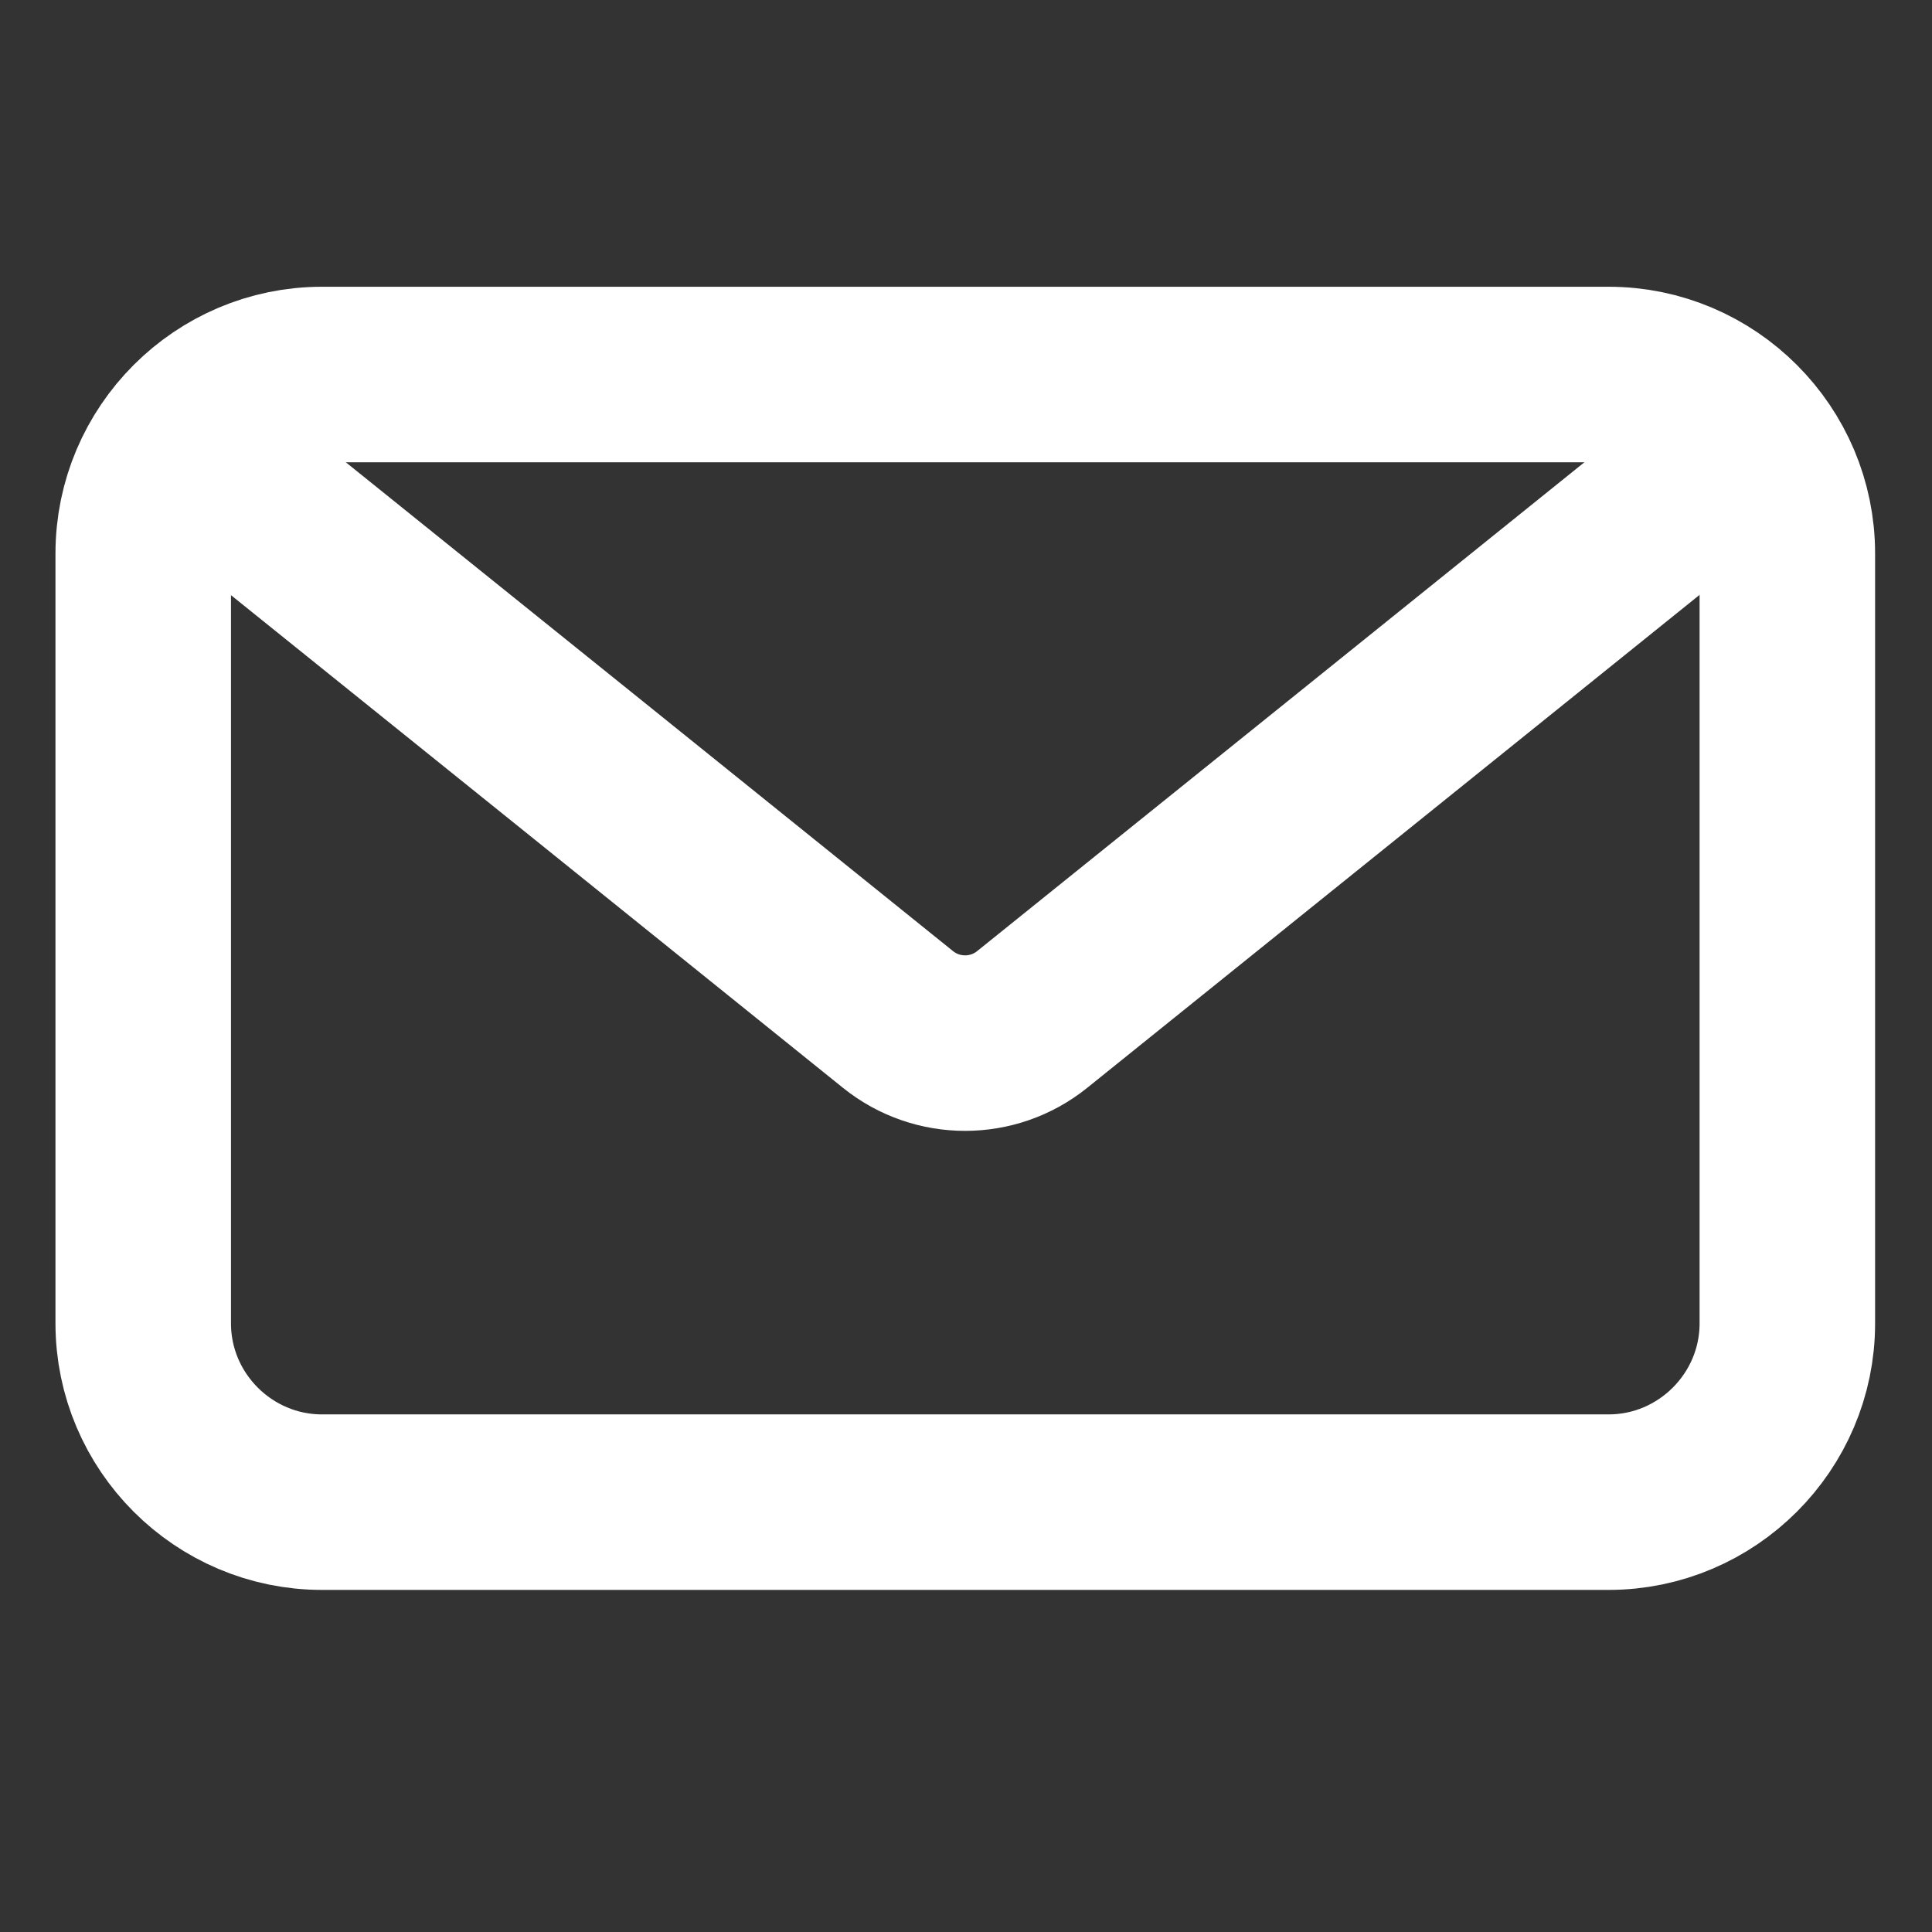
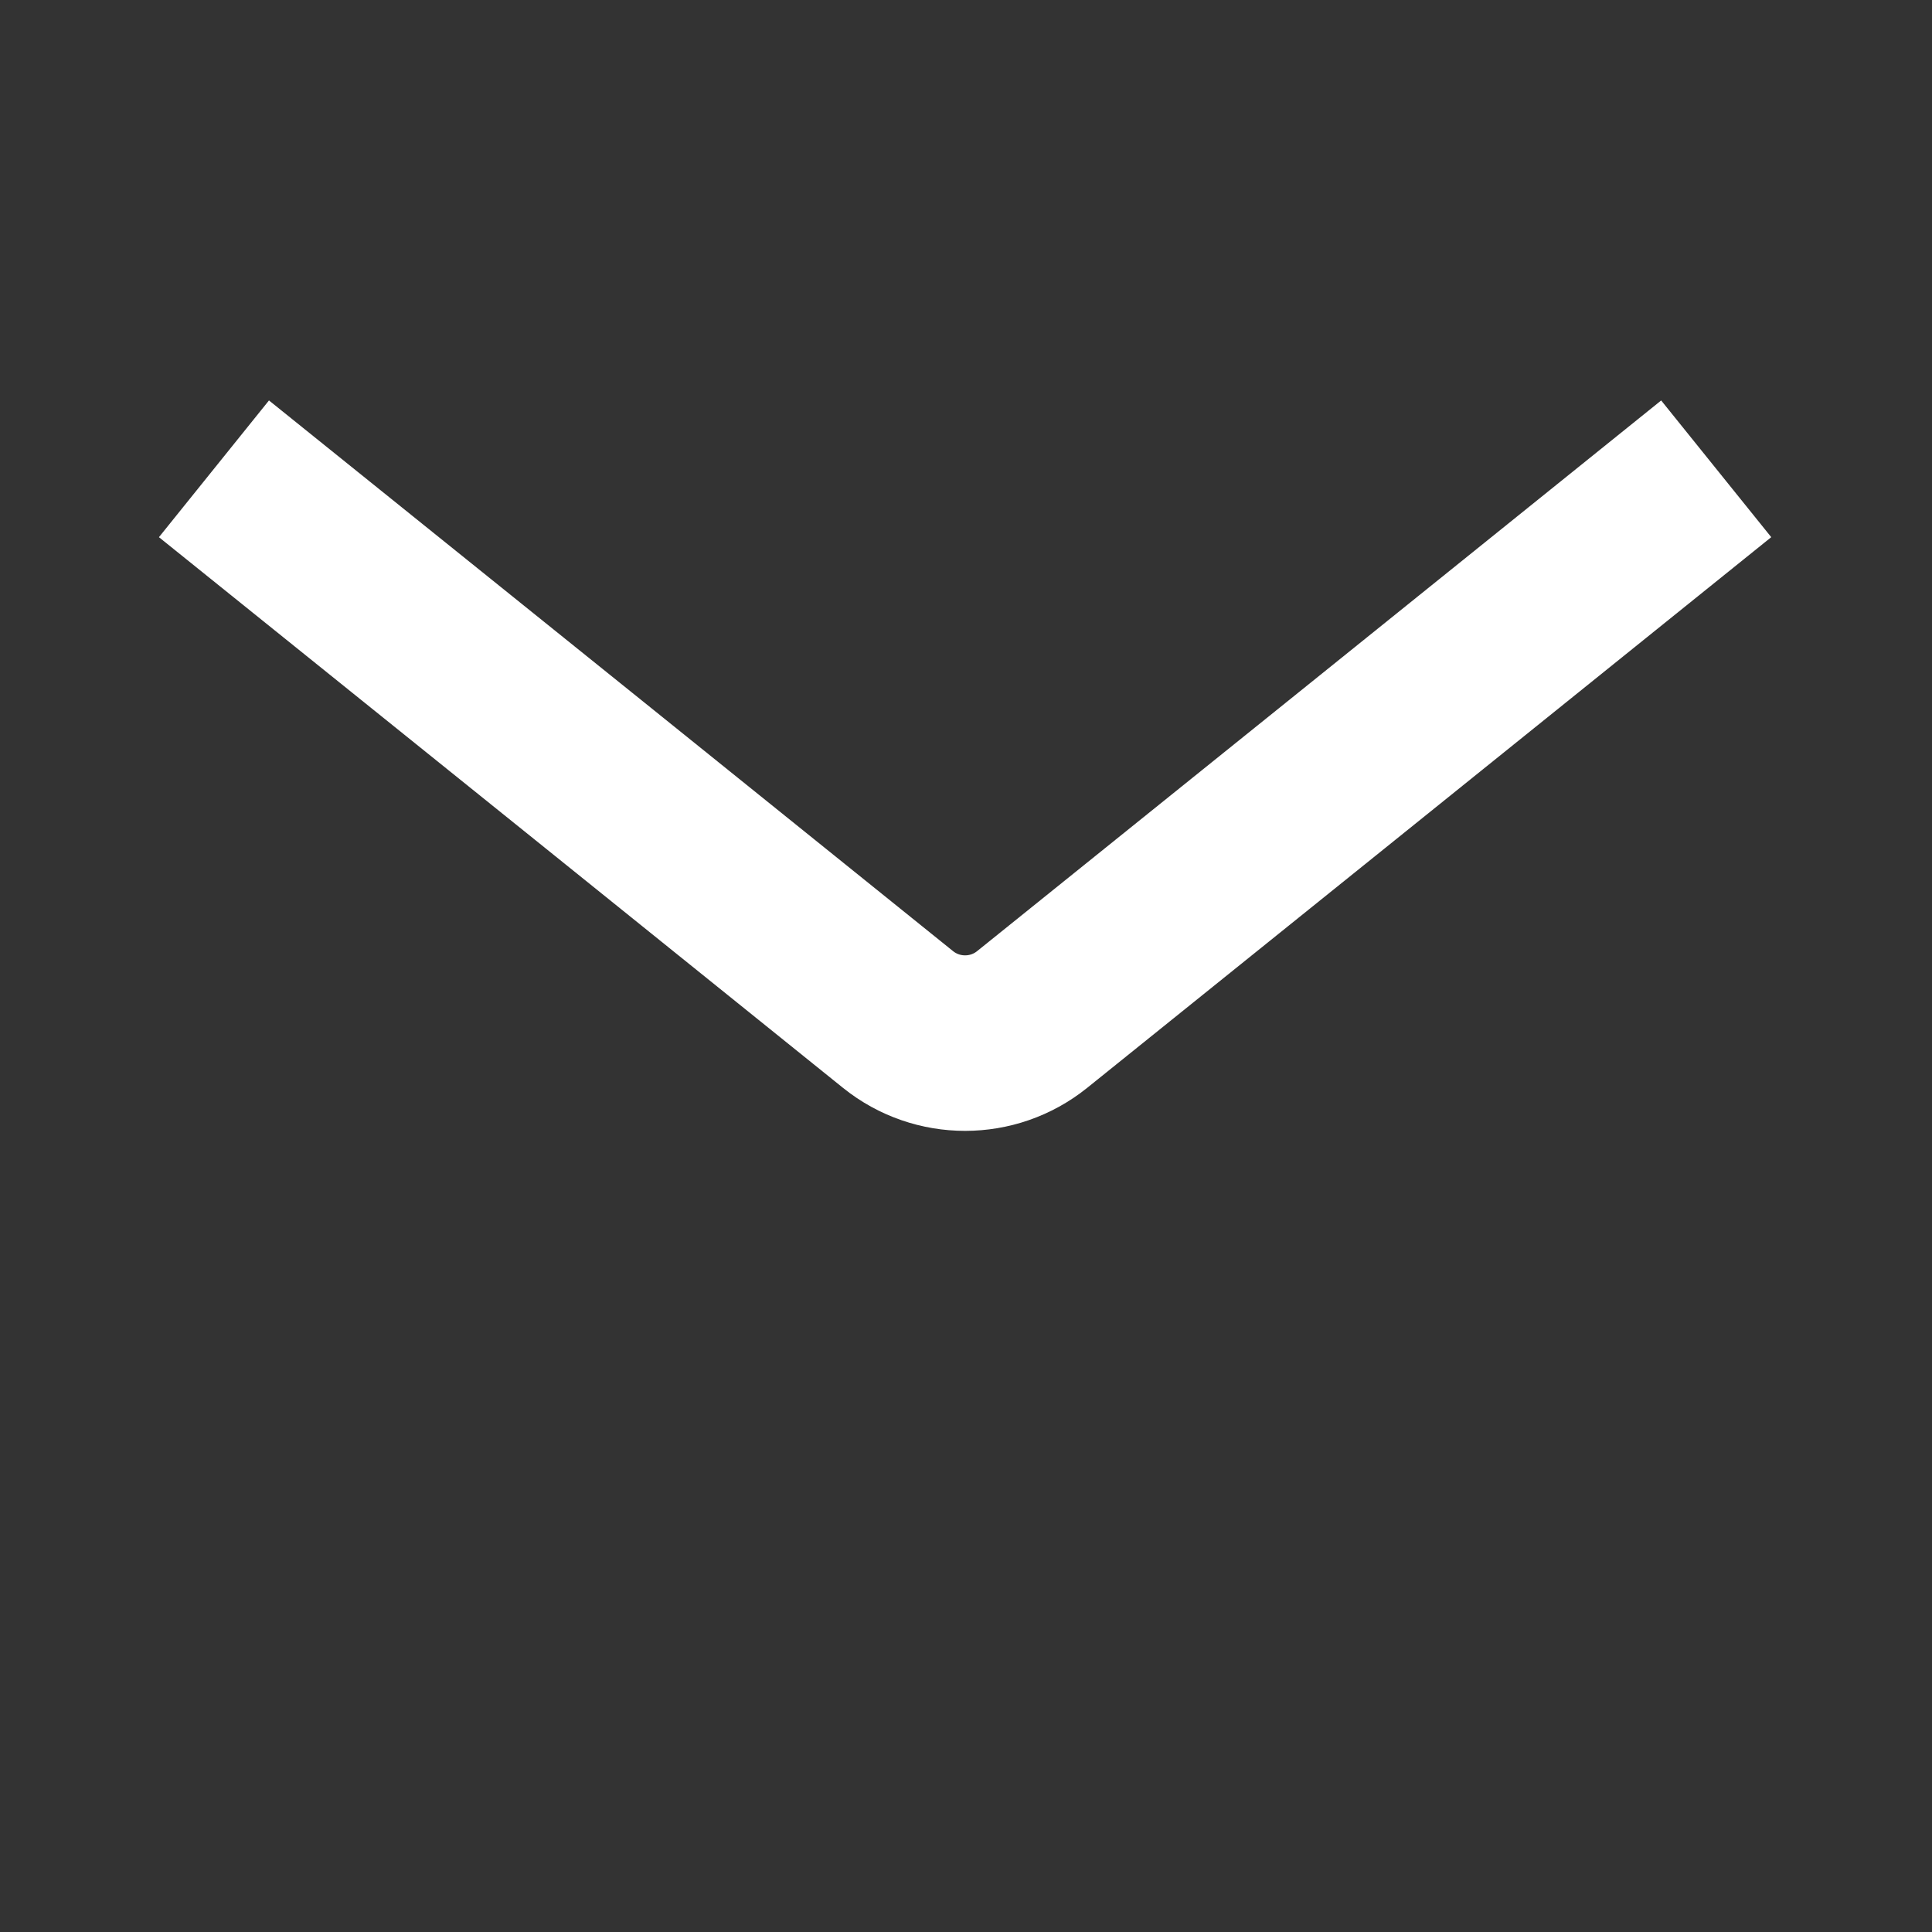
<svg xmlns="http://www.w3.org/2000/svg" xmlns:ns1="http://sodipodi.sourceforge.net/DTD/sodipodi-0.dtd" xmlns:ns2="http://www.inkscape.org/namespaces/inkscape" version="1.1" id="Capa_1" x="0px" y="0px" viewBox="0 0 512 512" xml:space="preserve" ns1:docname="email-icon.svg" ns2:version="1.0.2 (e86c870879, 2021-01-15)" style="enable-background:new 0 0 512 512;">
  <rect x="0" y="0" width="512" height="512" fill="#333333" stroke="none" />
  <defs id="defs47">
    <clipPath clipPathUnits="userSpaceOnUse" id="clipPath214">
      <path d="M 0,841.89 H 595.276 V 0 H 0 Z" id="path212" />
    </clipPath>
  </defs>
  <ns1:namedview pagecolor="#3e3e3e" bordercolor="#666666" borderopacity="1" objecttolerance="10" gridtolerance="10" guidetolerance="10" ns2:pageopacity="0" ns2:pageshadow="2" ns2:window-width="1920" ns2:window-height="1022" id="namedview45" showgrid="false" ns2:zoom="1.1808131" ns2:cx="77.197497" ns2:cy="166.38727" ns2:window-x="0" ns2:window-y="28" ns2:window-maximized="1" ns2:current-layer="Capa_1" />
  <g id="g14">
</g>
  <g id="g16">
</g>
  <g id="g18">
</g>
  <g id="g20">
</g>
  <g id="g22">
</g>
  <g id="g24">
</g>
  <g id="g26">
</g>
  <g id="g28">
</g>
  <g id="g30">
</g>
  <g id="g32">
</g>
  <g id="g34">
</g>
  <g id="g36">
</g>
  <g id="g38">
</g>
  <g id="g40">
</g>
  <g id="g42">
</g>
  <g id="g208" transform="matrix(53.402,0,0,-53.402,-1180.73,26448.009)" style="stroke:#ffffff;stroke-width:0.871;stroke-miterlimit:4;stroke-dasharray:none">
    <g id="g210" clip-path="url(#clipPath214)" style="stroke:#ffffff;stroke-width:0.871;stroke-miterlimit:4;stroke-dasharray:none">
      <g id="g216" transform="translate(30.093,487.808)" style="stroke:#ffffff;stroke-width:0.871;stroke-miterlimit:4;stroke-dasharray:none">
-         <path d="m 0,0 h -6.385 c -0.488,0 -0.887,0.399 -0.887,0.887 v 3.821 c 0,0.489 0.399,0.888 0.887,0.888 H 0 c 0.488,0 0.887,-0.399 0.887,-0.888 V 0.887 C 0.887,0.399 0.488,0 0,0 Z" style="fill:none;stroke:#ffffff;stroke-width:0.871;stroke-linecap:butt;stroke-linejoin:miter;stroke-miterlimit:4;stroke-dasharray:none;stroke-opacity:1" id="path218" />
-       </g>
+         </g>
      <g id="g220" transform="translate(30.627,492.936)" style="stroke:#ffffff;stroke-width:0.871;stroke-miterlimit:4;stroke-dasharray:none">
        <path d="m 0,0 -1.863,-1.5 -1.532,-1.233 c -0.194,-0.156 -0.471,-0.156 -0.665,0 L -5.591,-1.5 -7.455,0" style="fill:none;stroke:#ffffff;stroke-width:0.871;stroke-linecap:butt;stroke-linejoin:miter;stroke-miterlimit:4;stroke-dasharray:none;stroke-opacity:1" id="path222" />
      </g>
    </g>
  </g>
</svg>